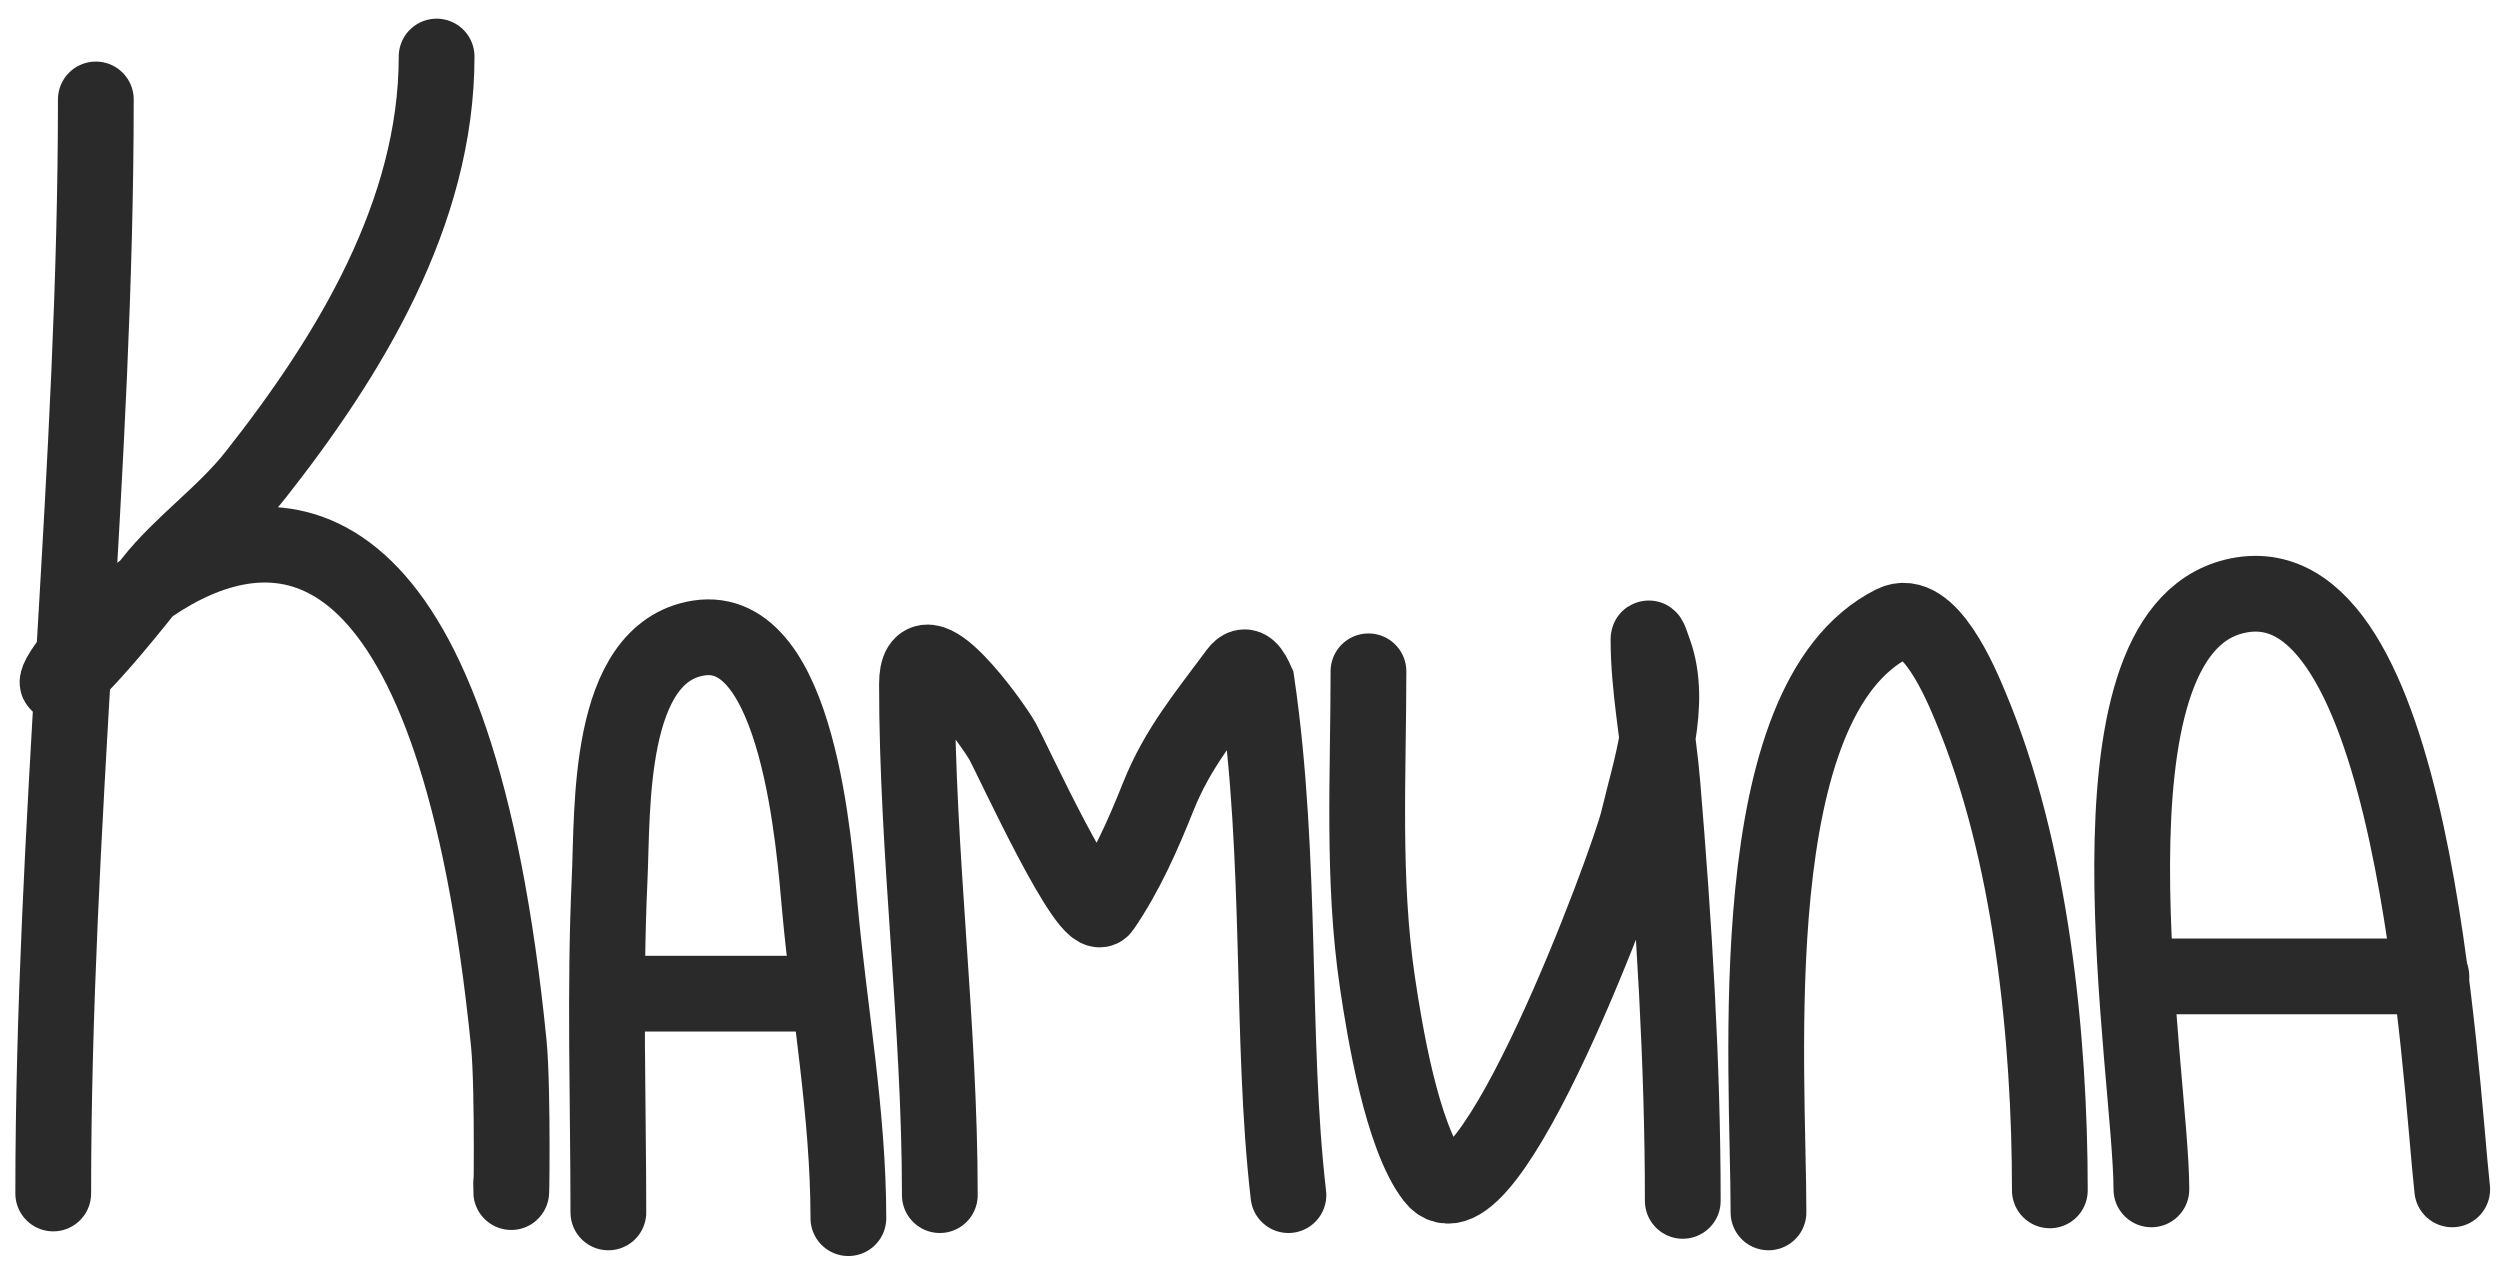
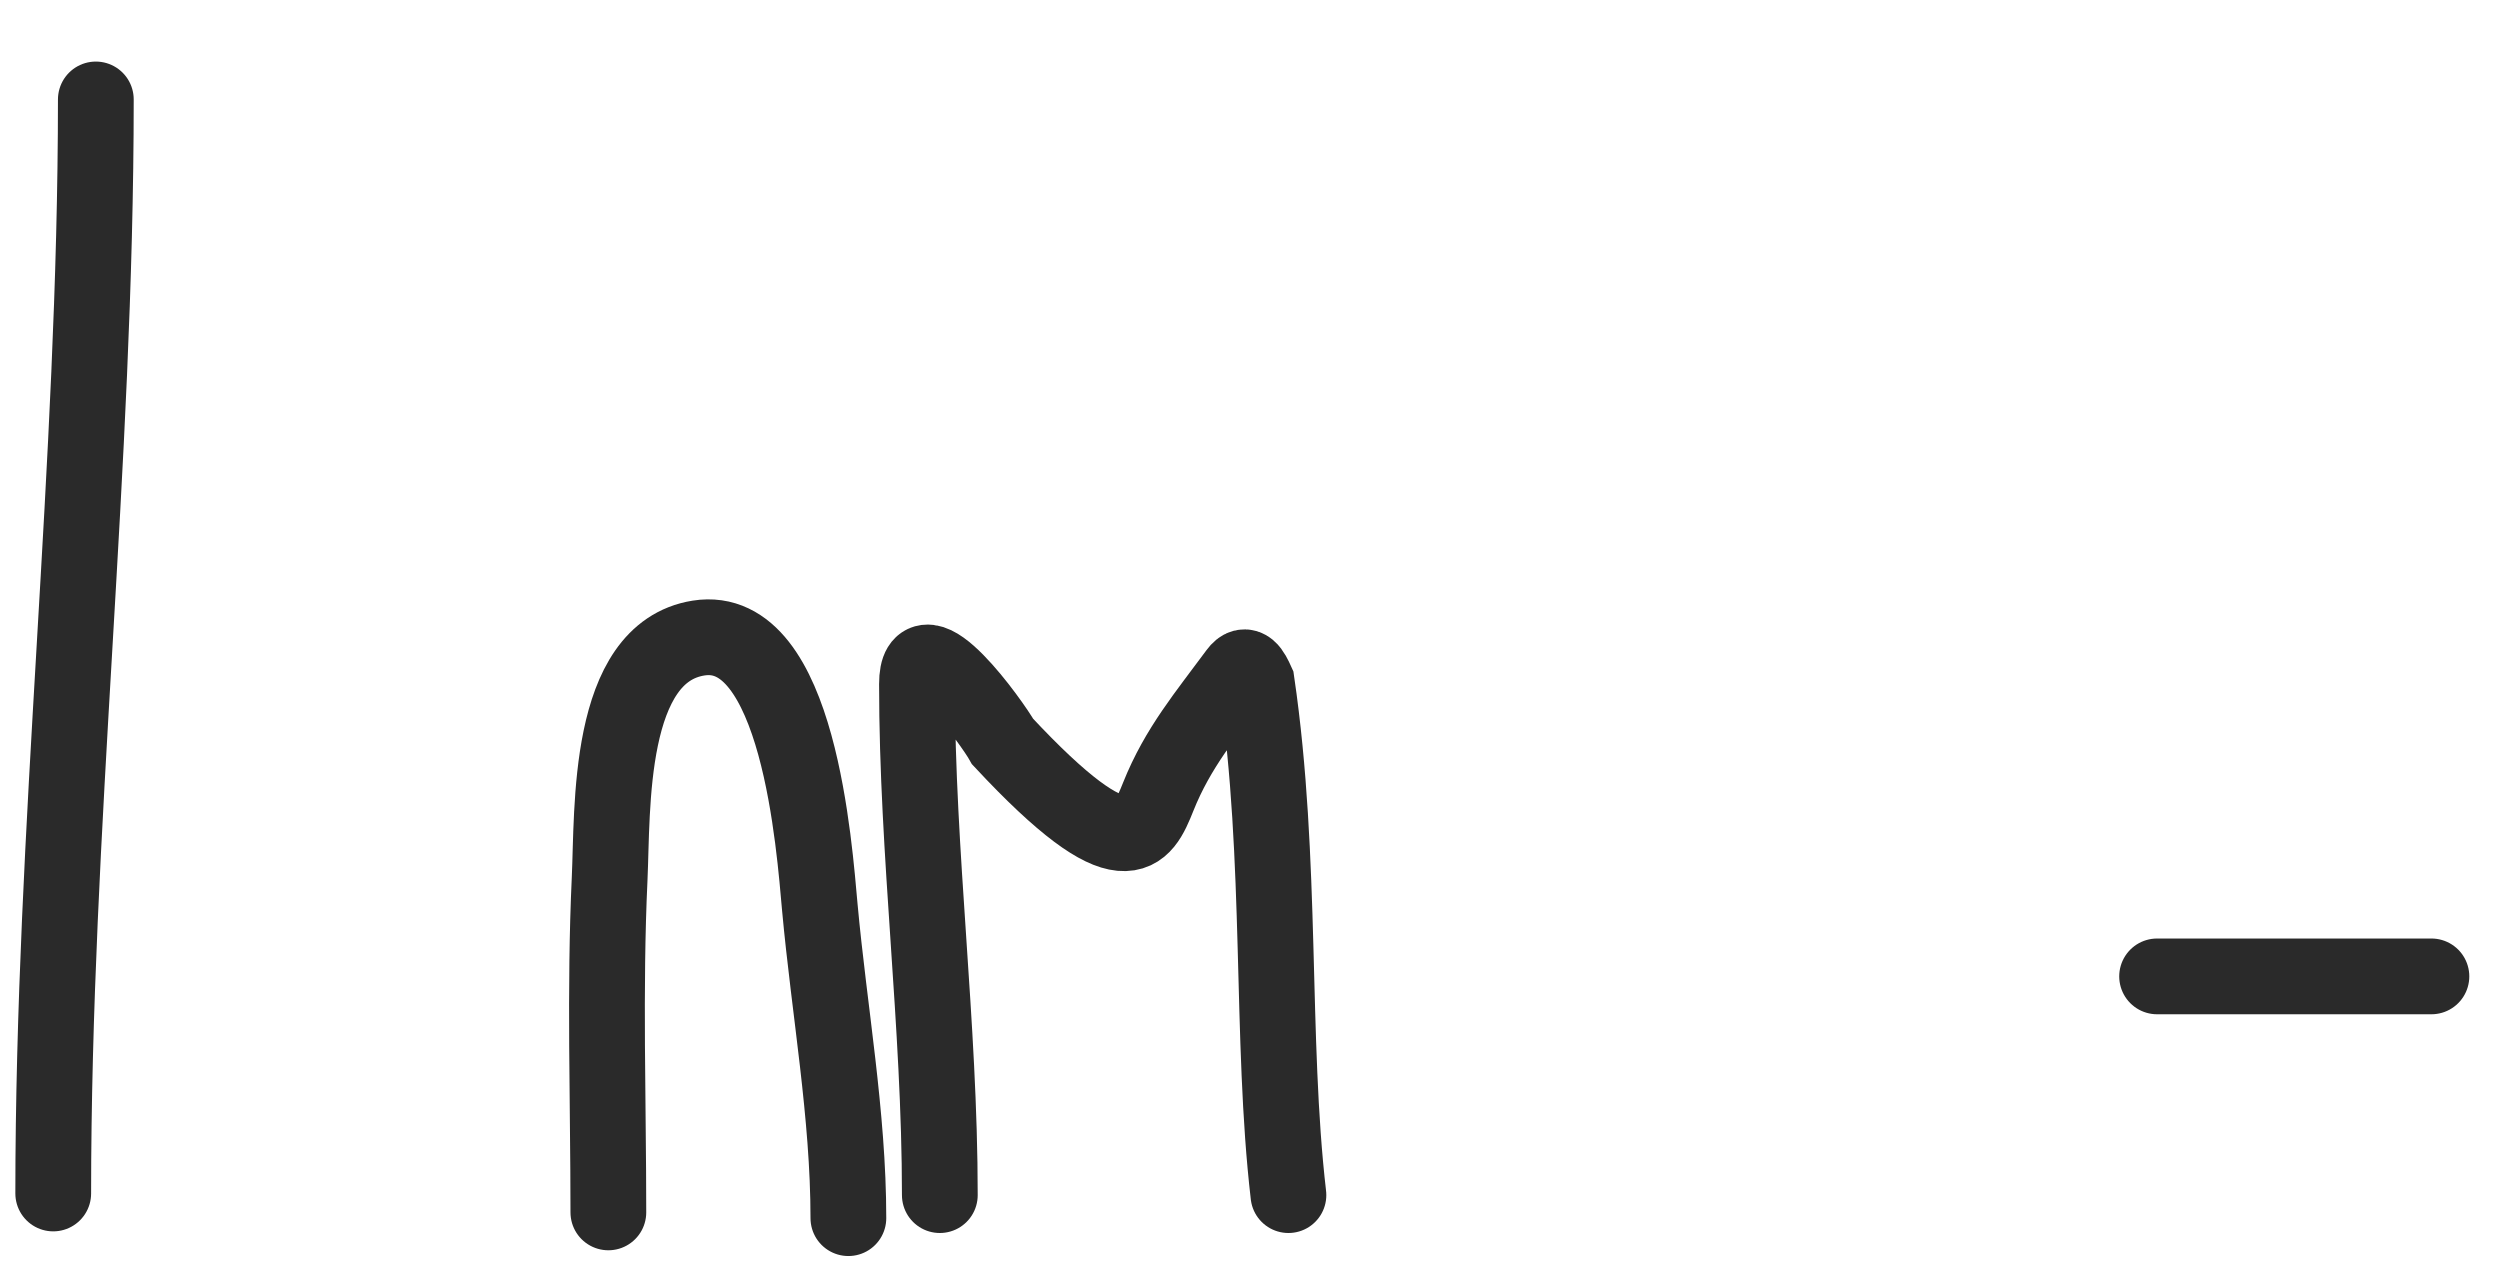
<svg xmlns="http://www.w3.org/2000/svg" width="99" height="50" viewBox="0 0 99 50" fill="none">
  <path d="M3.795 3.938C3.795 18.44 2.108 32.805 2.108 47.262" stroke="#2A2A2A" stroke-width="3" stroke-linecap="round" />
-   <path d="M17.29 2.239C17.29 8.434 13.84 14.081 10.121 18.804C8.875 20.386 7.206 21.519 5.997 23.052C-6.454 38.844 16.005 0.056 20.148 41.316C20.331 43.147 20.241 48.678 20.241 46.837" stroke="#2A2A2A" stroke-width="3" stroke-linecap="round" />
  <path d="M24.091 48.011C24.091 43.612 23.938 39.185 24.142 34.79C24.268 32.064 24.018 25.85 27.662 25.267C31.637 24.632 32.254 33.627 32.465 35.93C32.839 40.012 33.596 44.138 33.596 48.239" stroke="#2A2A2A" stroke-width="3" stroke-linecap="round" />
-   <path d="M24.091 39.349H31.559" stroke="#2A2A2A" stroke-width="3" stroke-linecap="round" />
-   <path d="M37.217 47.327C37.217 40.559 36.312 33.831 36.312 27.091C36.312 24.454 39.322 28.671 39.707 29.37C40.115 30.113 43.133 36.715 43.654 35.955C44.583 34.602 45.261 33.067 45.867 31.548C46.641 29.608 47.774 28.282 48.985 26.635C49.347 26.143 49.583 26.61 49.765 27.015C50.799 34.098 50.301 41.12 51.022 47.327" stroke="#2A2A2A" stroke-width="3" stroke-linecap="round" />
-   <path d="M54.191 26.584C54.191 30.668 53.945 34.83 54.543 38.881C54.831 40.831 55.516 45.008 56.774 46.637C58.851 49.326 64.481 34.143 64.877 32.46C65.347 30.466 66.246 27.874 65.506 25.824C65.443 25.65 65.28 25.133 65.28 25.318C65.28 27.24 65.674 29.155 65.833 31.067C66.286 36.501 66.638 42.102 66.638 47.555" stroke="#2A2A2A" stroke-width="3" stroke-linecap="round" />
-   <path d="M70.032 48.011C70.032 42.257 68.86 27.757 74.961 24.685C76.384 23.968 77.682 27.154 78.028 27.977C80.439 33.704 81.174 41.12 81.174 47.139" stroke="#2A2A2A" stroke-width="3" stroke-linecap="round" />
-   <path d="M85.195 47.099C85.195 42.479 82.075 25.208 88.464 23.621C95.661 21.833 96.61 42.625 97.108 47.099" stroke="#2A2A2A" stroke-width="3" stroke-linecap="round" />
+   <path d="M37.217 47.327C37.217 40.559 36.312 33.831 36.312 27.091C36.312 24.454 39.322 28.671 39.707 29.37C44.583 34.602 45.261 33.067 45.867 31.548C46.641 29.608 47.774 28.282 48.985 26.635C49.347 26.143 49.583 26.61 49.765 27.015C50.799 34.098 50.301 41.12 51.022 47.327" stroke="#2A2A2A" stroke-width="3" stroke-linecap="round" />
  <path d="M85.421 38.665H96.284" stroke="#2A2A2A" stroke-width="3" stroke-linecap="round" />
</svg>